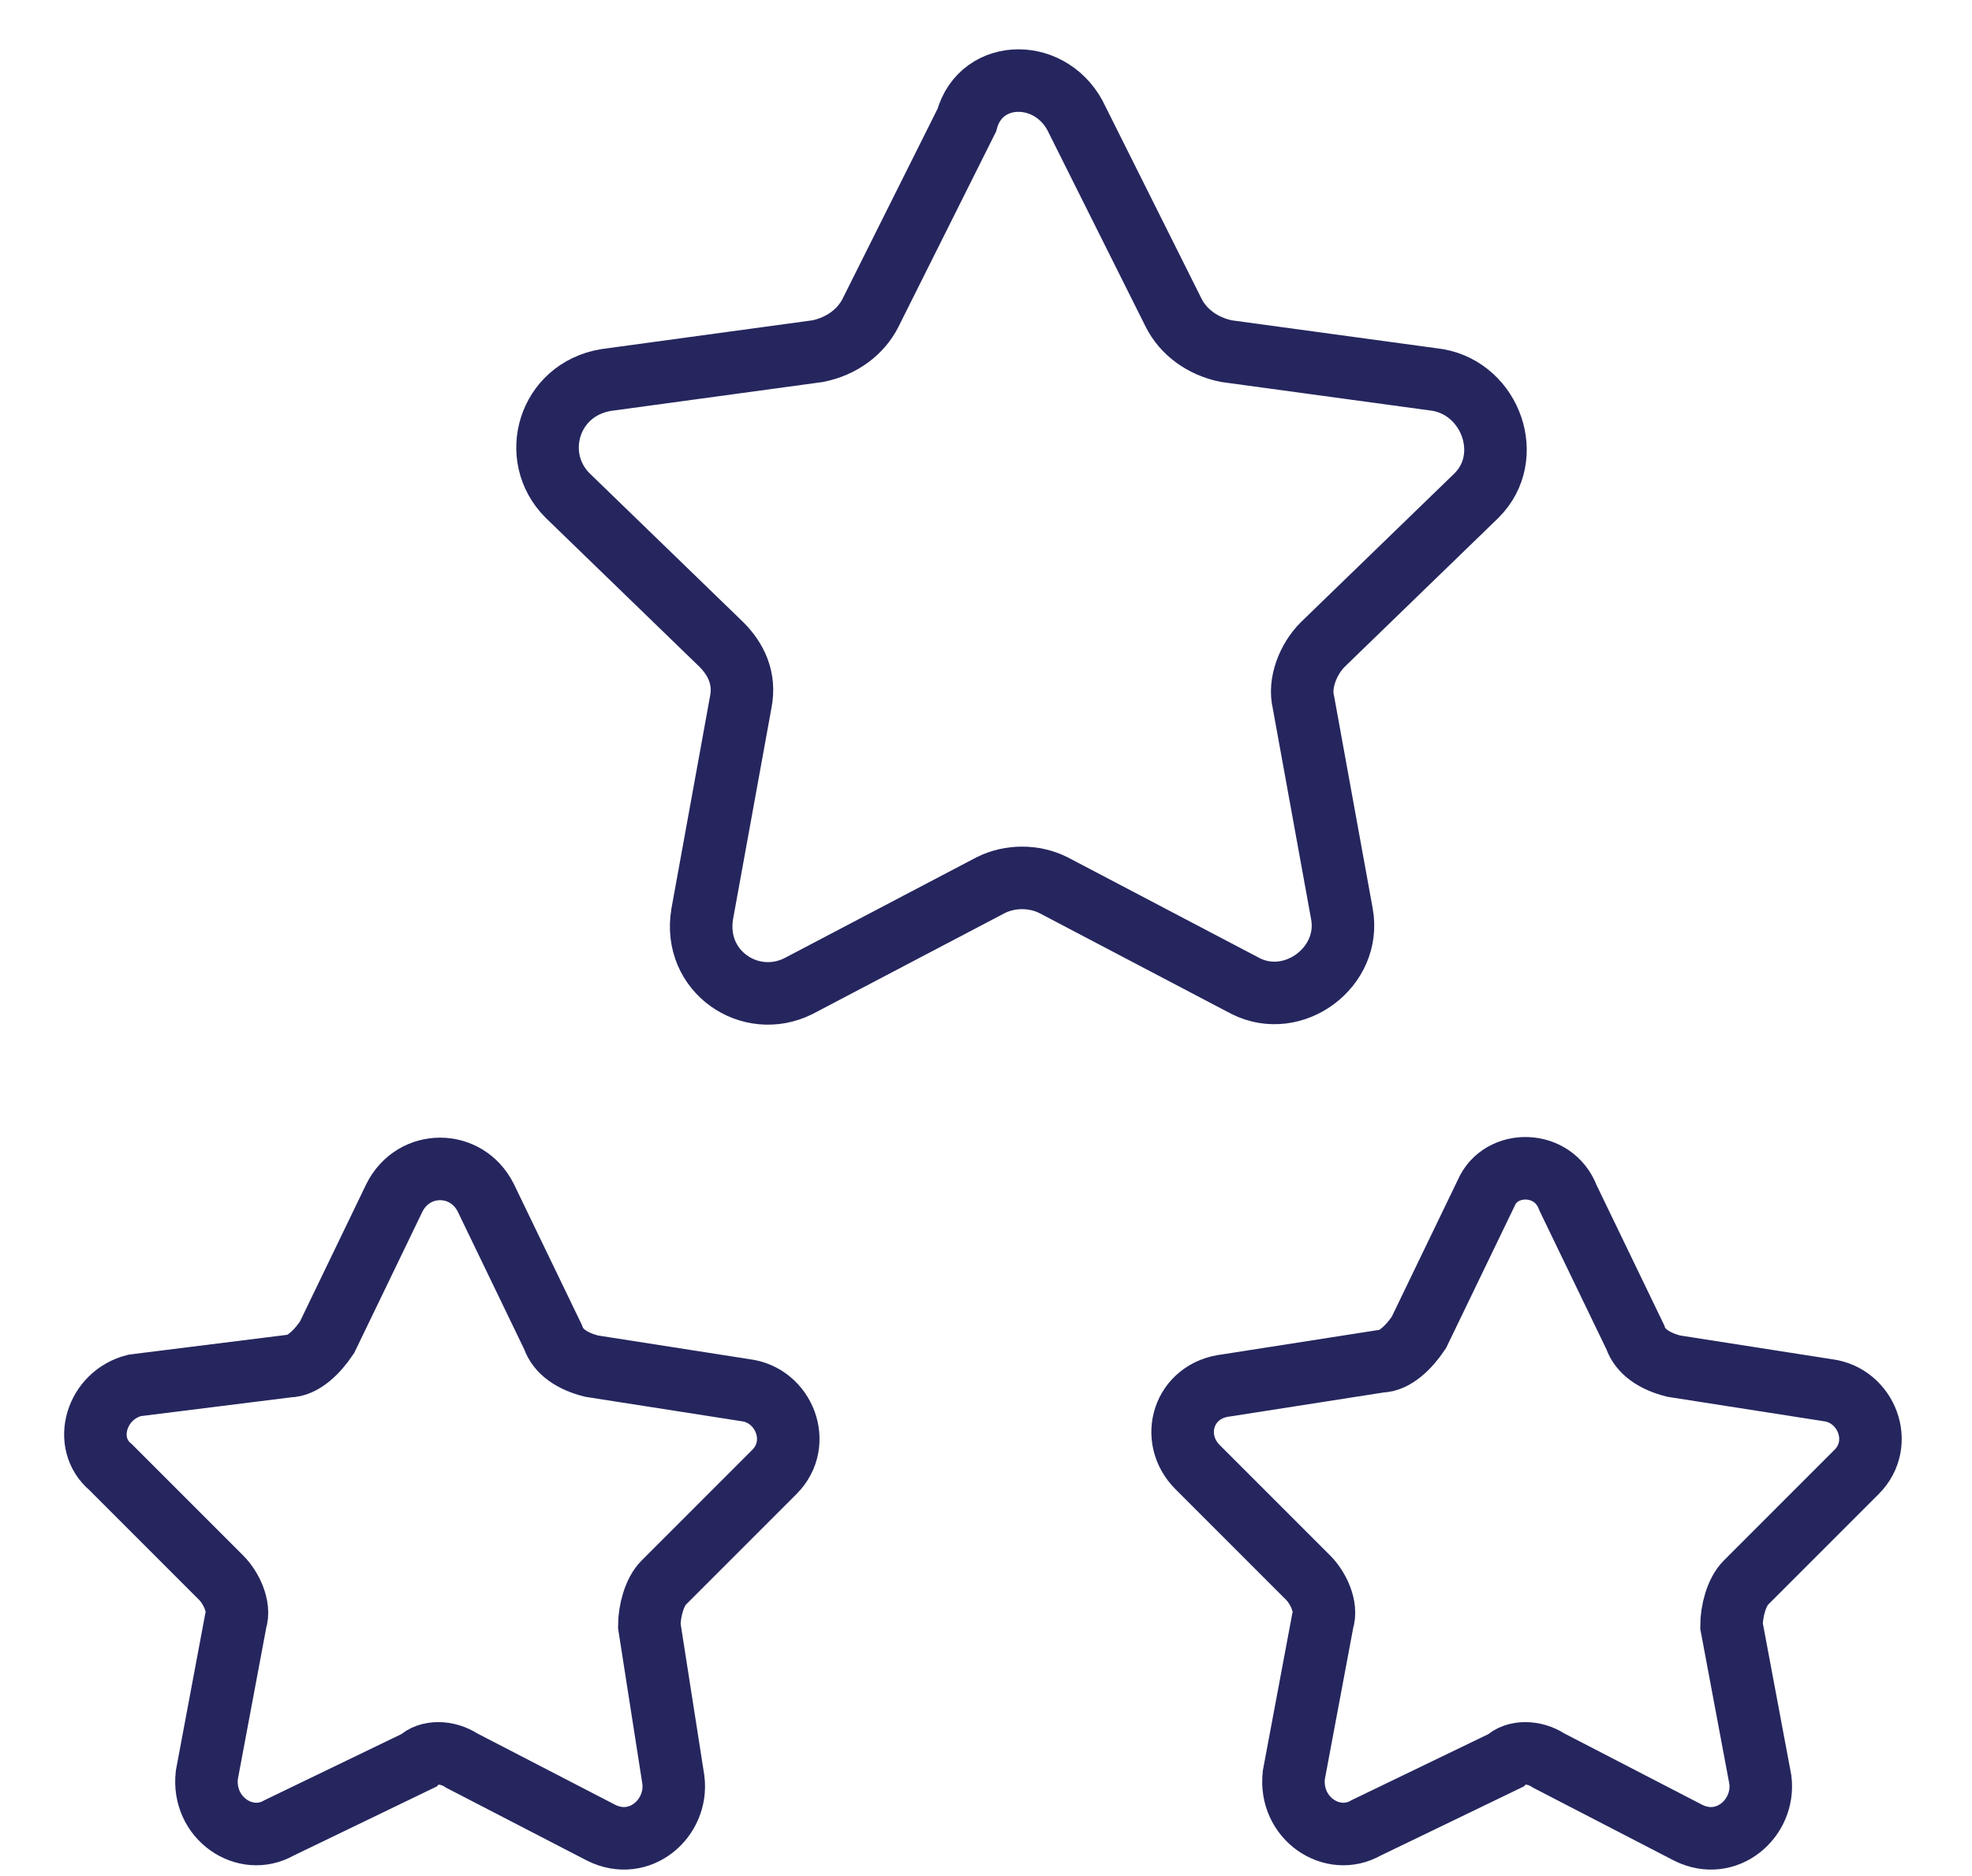
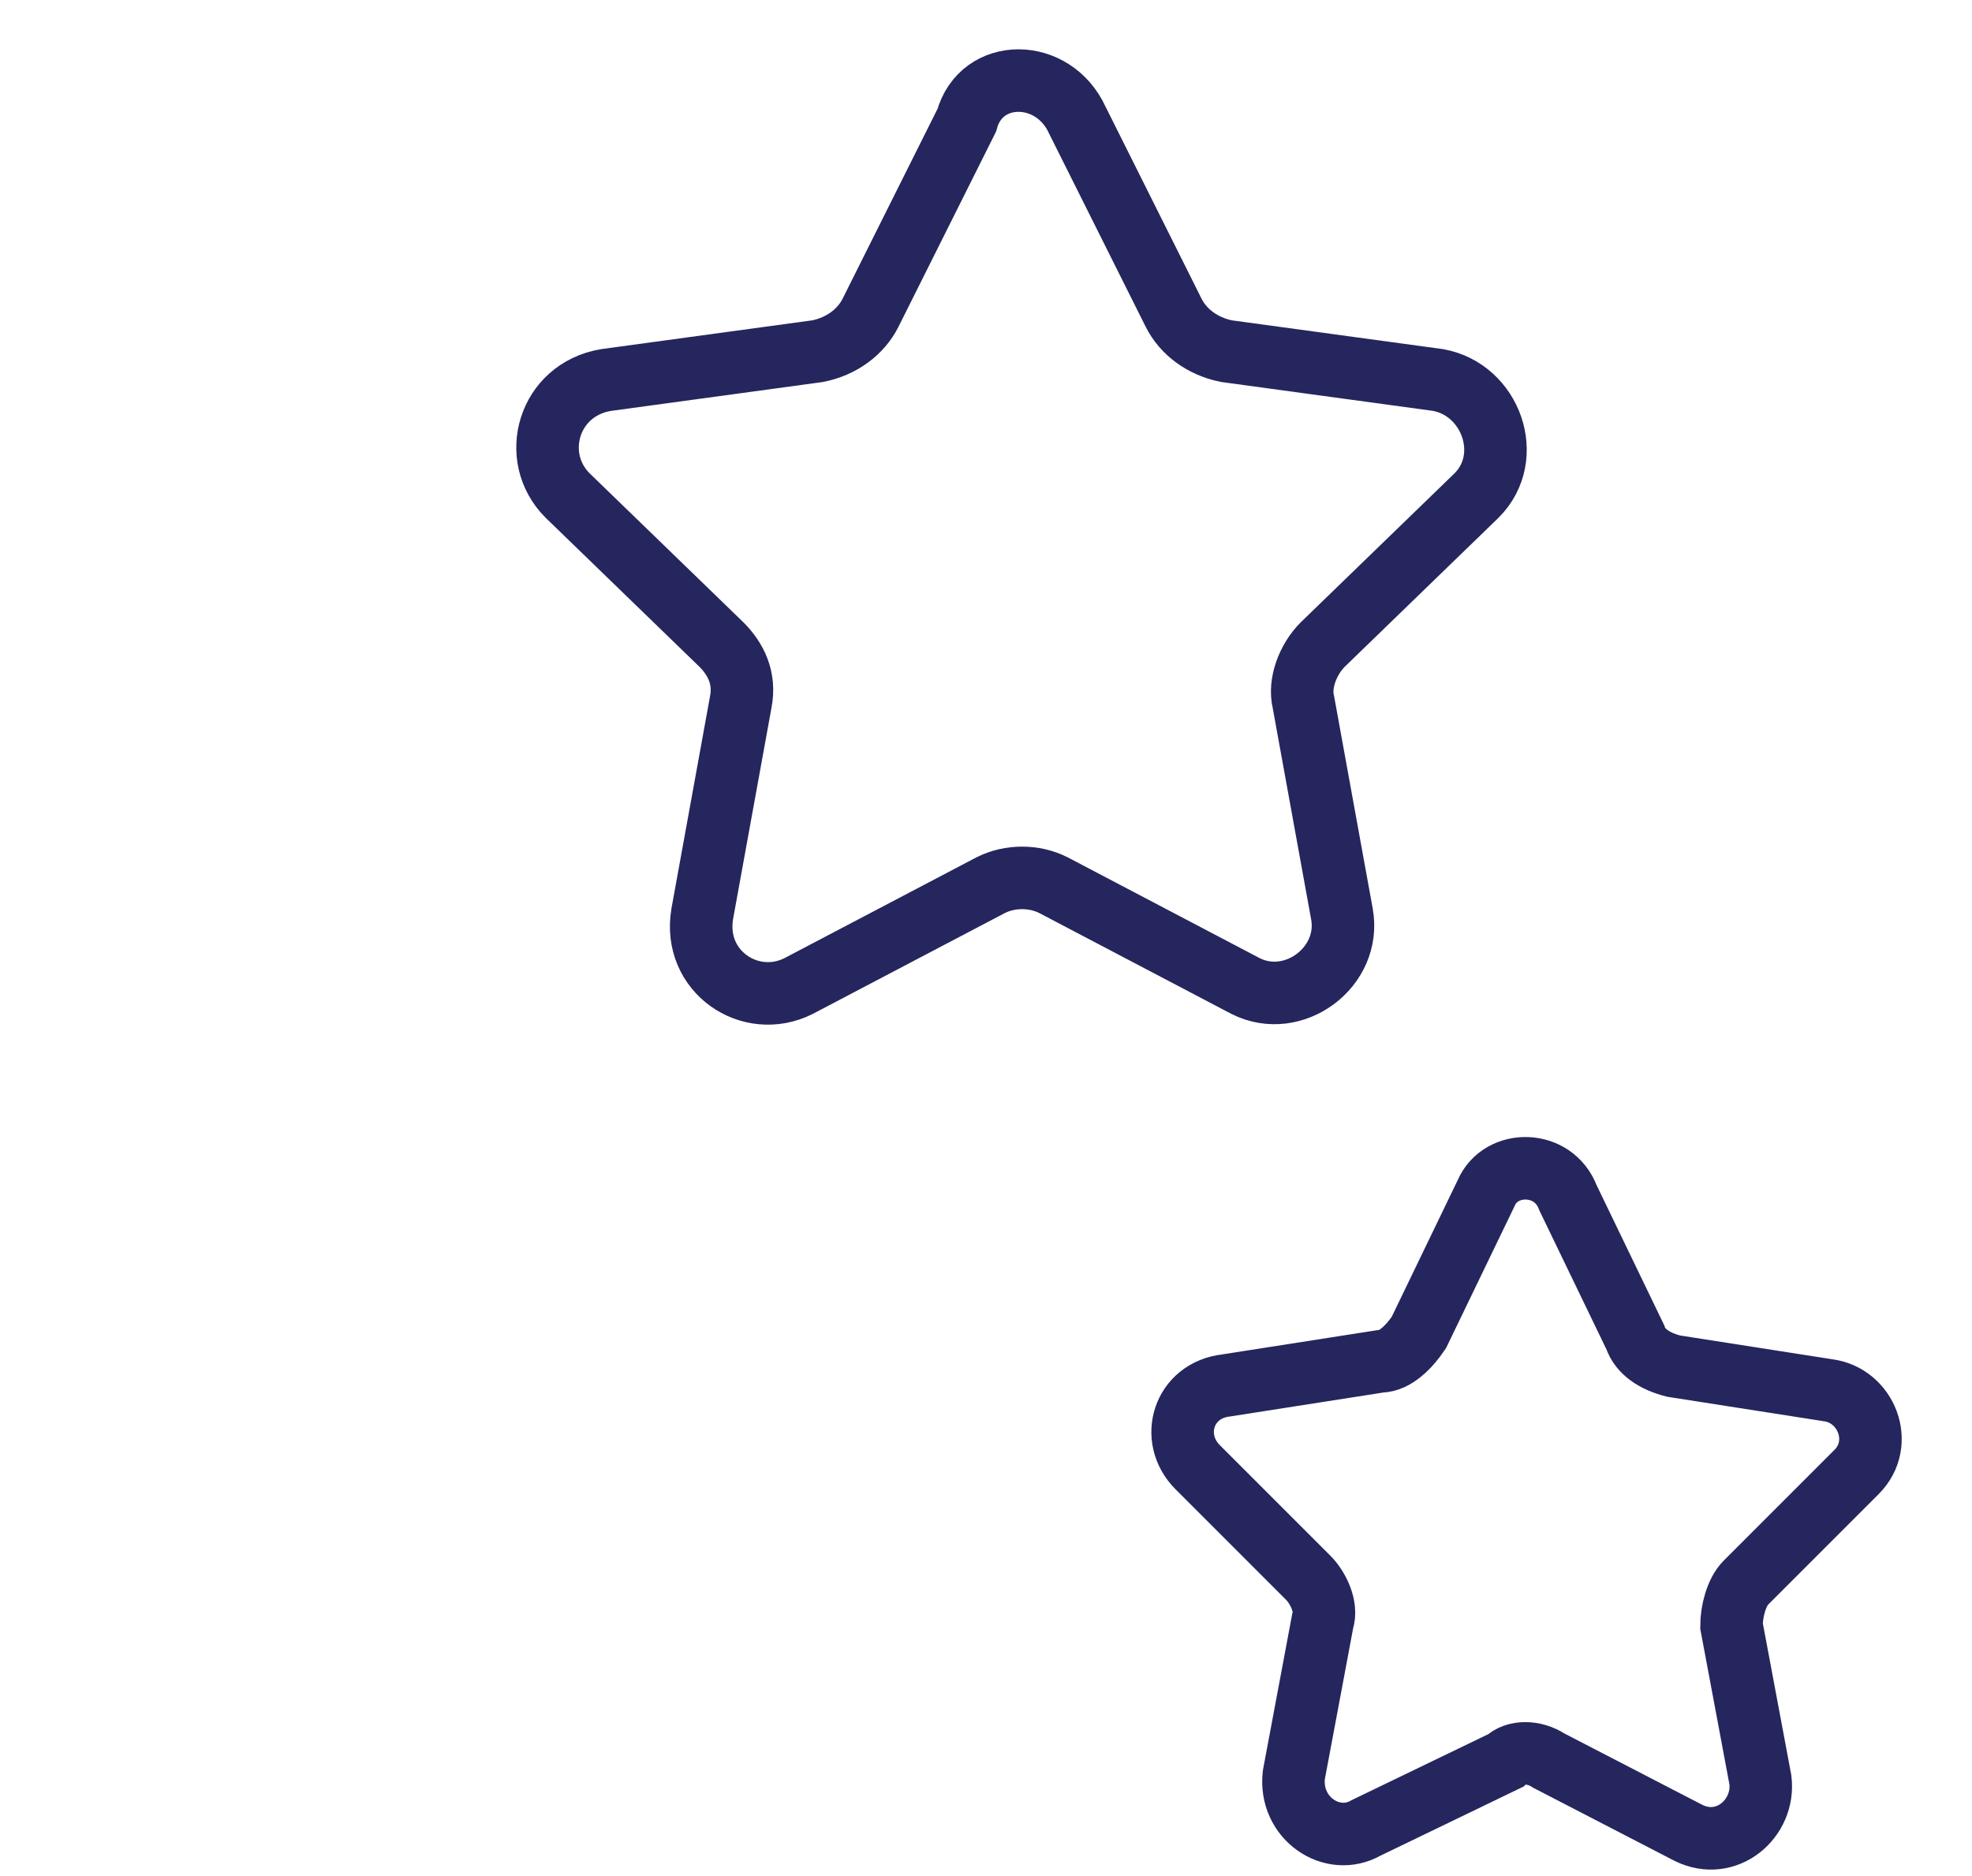
<svg xmlns="http://www.w3.org/2000/svg" version="1.1" id="Layer_1" x="0px" y="0px" viewBox="0 0 41 39" style="enable-background:new 0 0 41 39;" xml:space="preserve">
  <style type="text/css">
	.st0{fill:none;stroke:#25265E;stroke-width:1.3;}
</style>
  <path class="st0" d="M22.4,2.5l2,4c0.2,0.4,0.6,0.7,1.1,0.8l4.4,0.6c1.1,0.2,1.6,1.6,0.8,2.4l-3.2,3.1c-0.3,0.3-0.5,0.8-0.4,1.2  l0.8,4.4c0.2,1.1-1,2-2,1.5l-4-2.1c-0.4-0.2-0.9-0.2-1.3,0l-4,2.1c-1,0.5-2.2-0.3-2-1.5l0.8-4.4c0.1-0.5-0.1-0.9-0.4-1.2l-3.2-3.1  c-0.8-0.8-0.4-2.2,0.8-2.4l4.4-0.6c0.5-0.1,0.9-0.4,1.1-0.8l2-4C20.4,1.4,21.9,1.4,22.4,2.5z" />
  <path class="st0" d="M32.6,24.9l1.4,2.9c0.1,0.3,0.4,0.5,0.8,0.6l3.2,0.5c0.8,0.1,1.2,1.1,0.6,1.7l-2.3,2.3  c-0.2,0.2-0.3,0.6-0.3,0.9l0.6,3.2c0.1,0.8-0.7,1.5-1.5,1.1l-2.9-1.5c-0.3-0.2-0.7-0.2-0.9,0L28.4,38c-0.7,0.4-1.6-0.2-1.5-1.1  l0.6-3.2c0.1-0.3-0.1-0.7-0.3-0.9l-2.3-2.3c-0.6-0.6-0.3-1.6,0.6-1.7l3.2-0.5c0.3,0,0.6-0.3,0.8-0.6l1.4-2.9  C31.2,24.1,32.3,24.1,32.6,24.9z" />
-   <path class="st0" d="M10.1,24.9l1.4,2.9c0.1,0.3,0.4,0.5,0.8,0.6l3.2,0.5c0.8,0.1,1.2,1.1,0.6,1.7l-2.3,2.3  c-0.2,0.2-0.3,0.6-0.3,0.9L14,37c0.1,0.8-0.7,1.5-1.5,1.1l-2.9-1.5c-0.3-0.2-0.7-0.2-0.9,0L5.8,38c-0.7,0.4-1.6-0.2-1.5-1.1l0.6-3.2  c0.1-0.3-0.1-0.7-0.3-0.9l-2.3-2.3C1.7,30,2,29,2.8,28.8L6,28.4c0.3,0,0.6-0.3,0.8-0.6l1.4-2.9C8.6,24.1,9.7,24.1,10.1,24.9z" />
</svg>